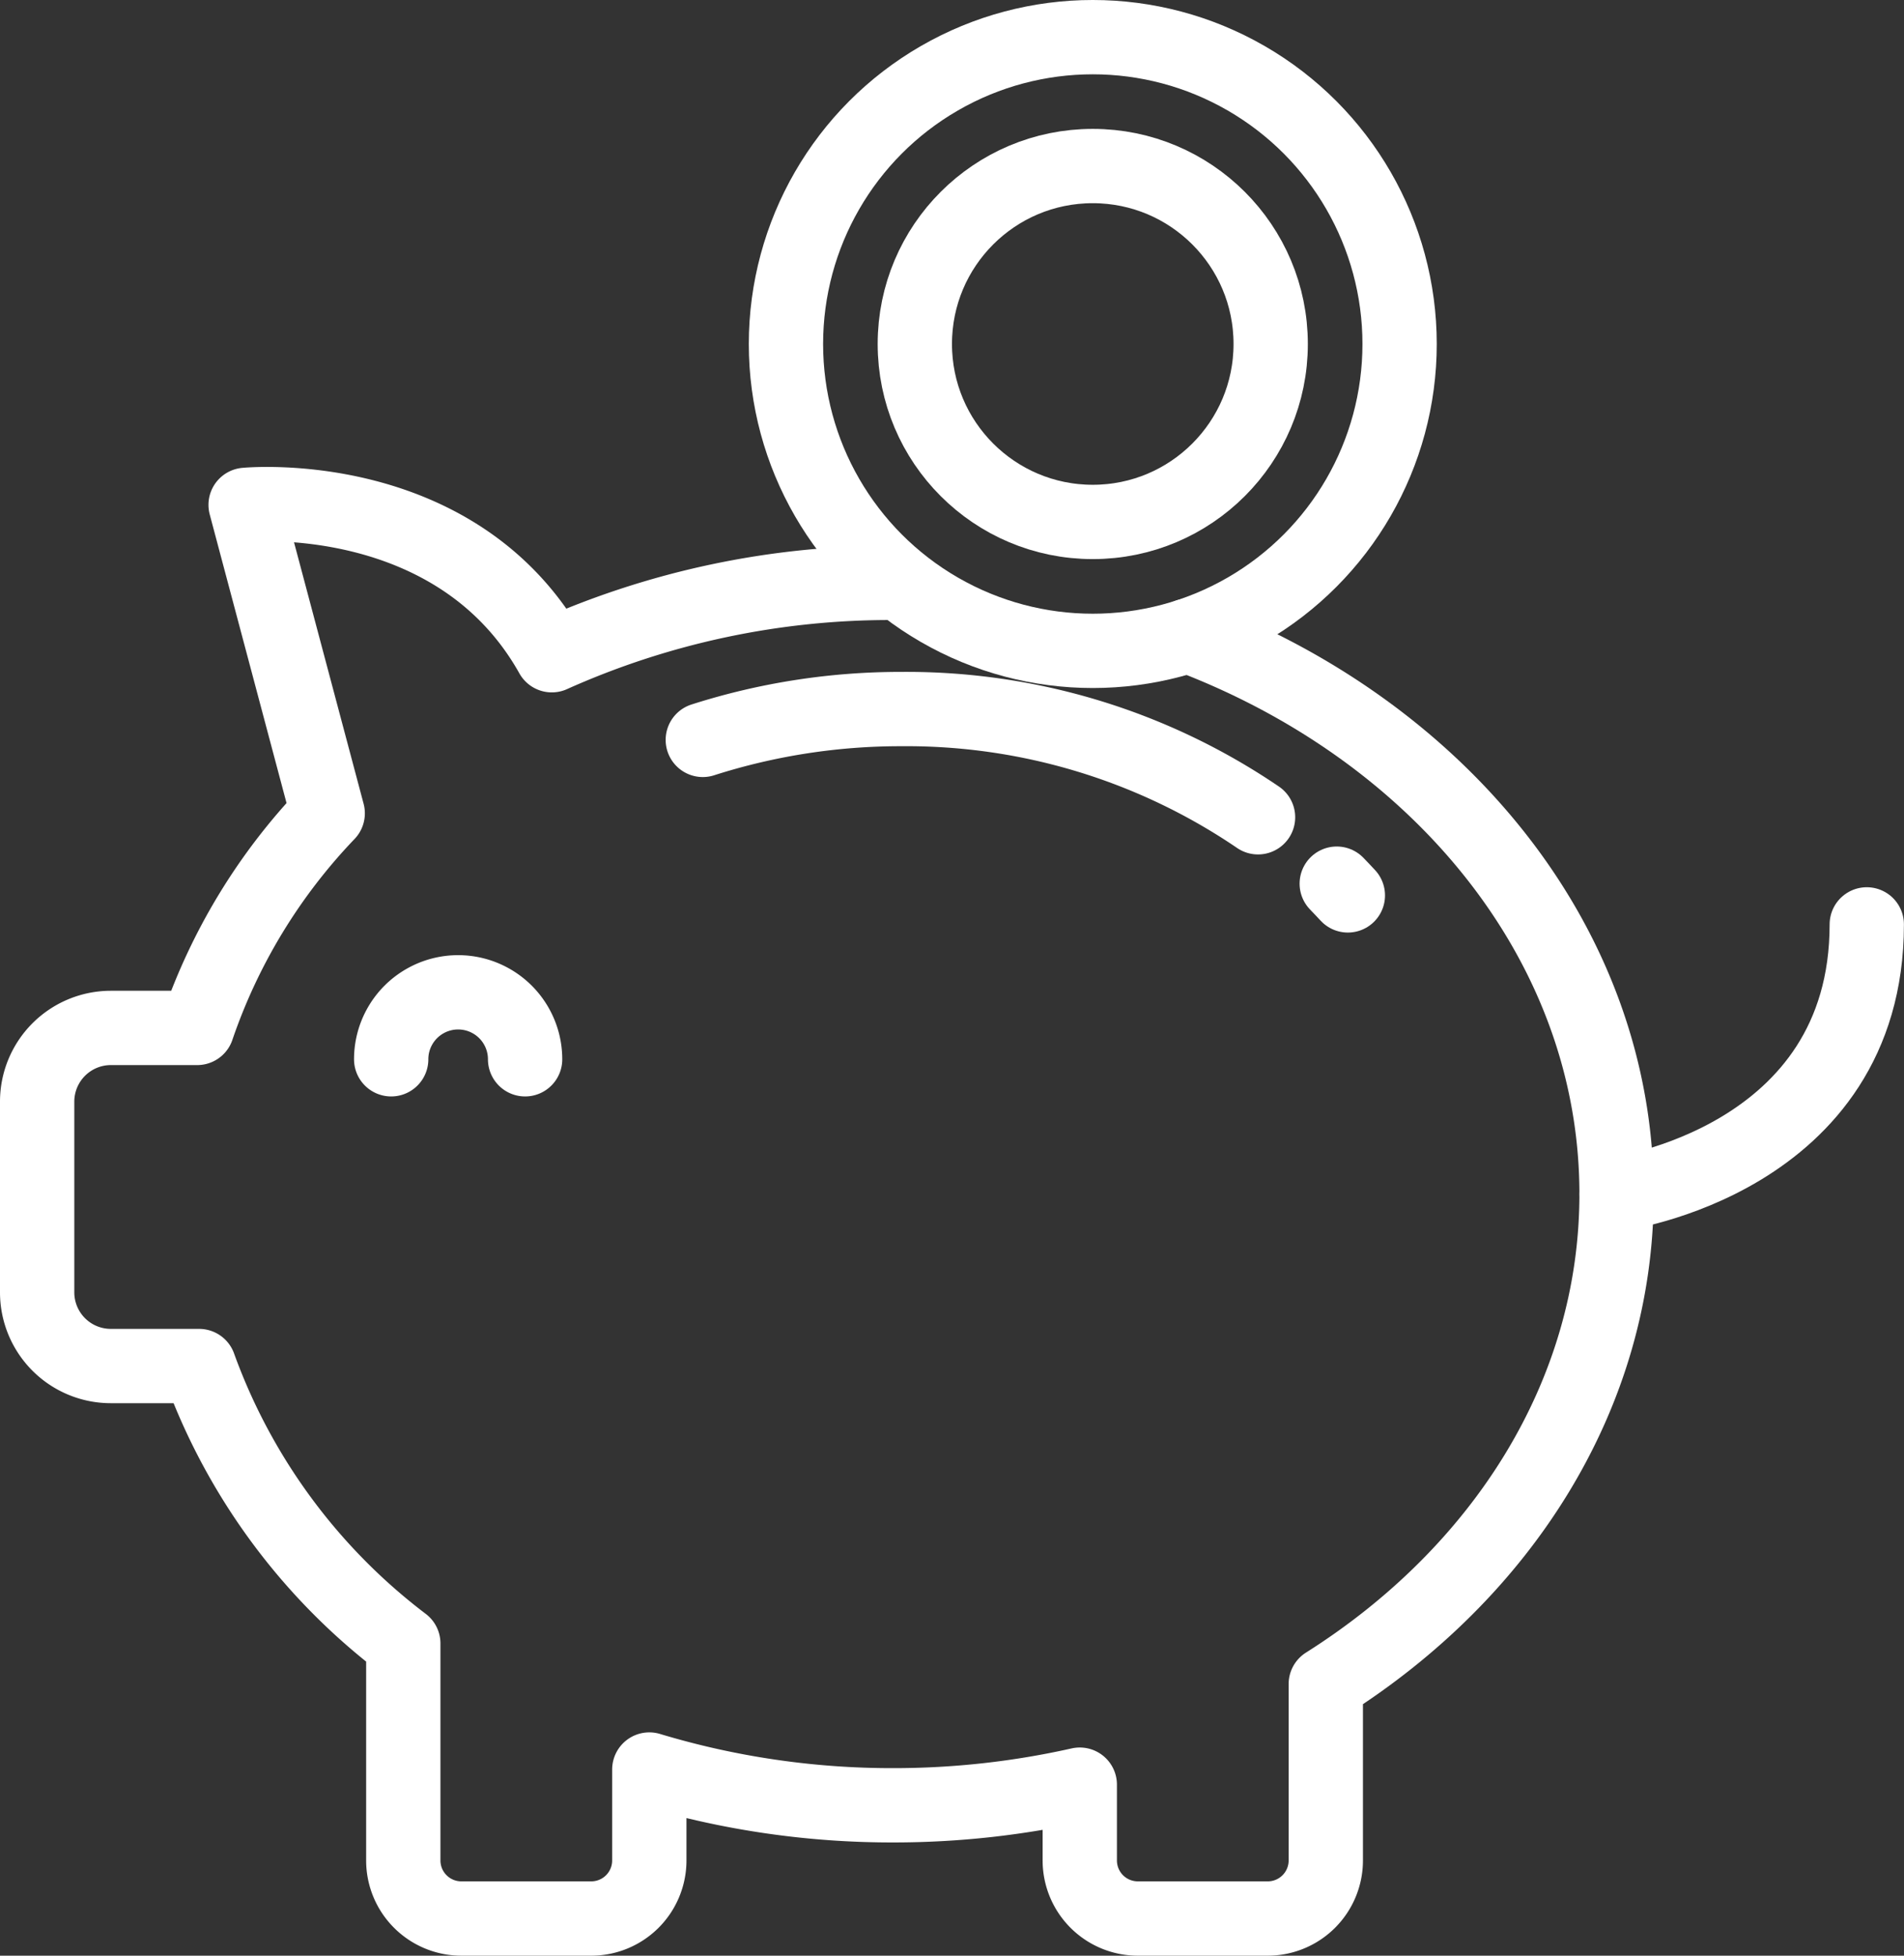
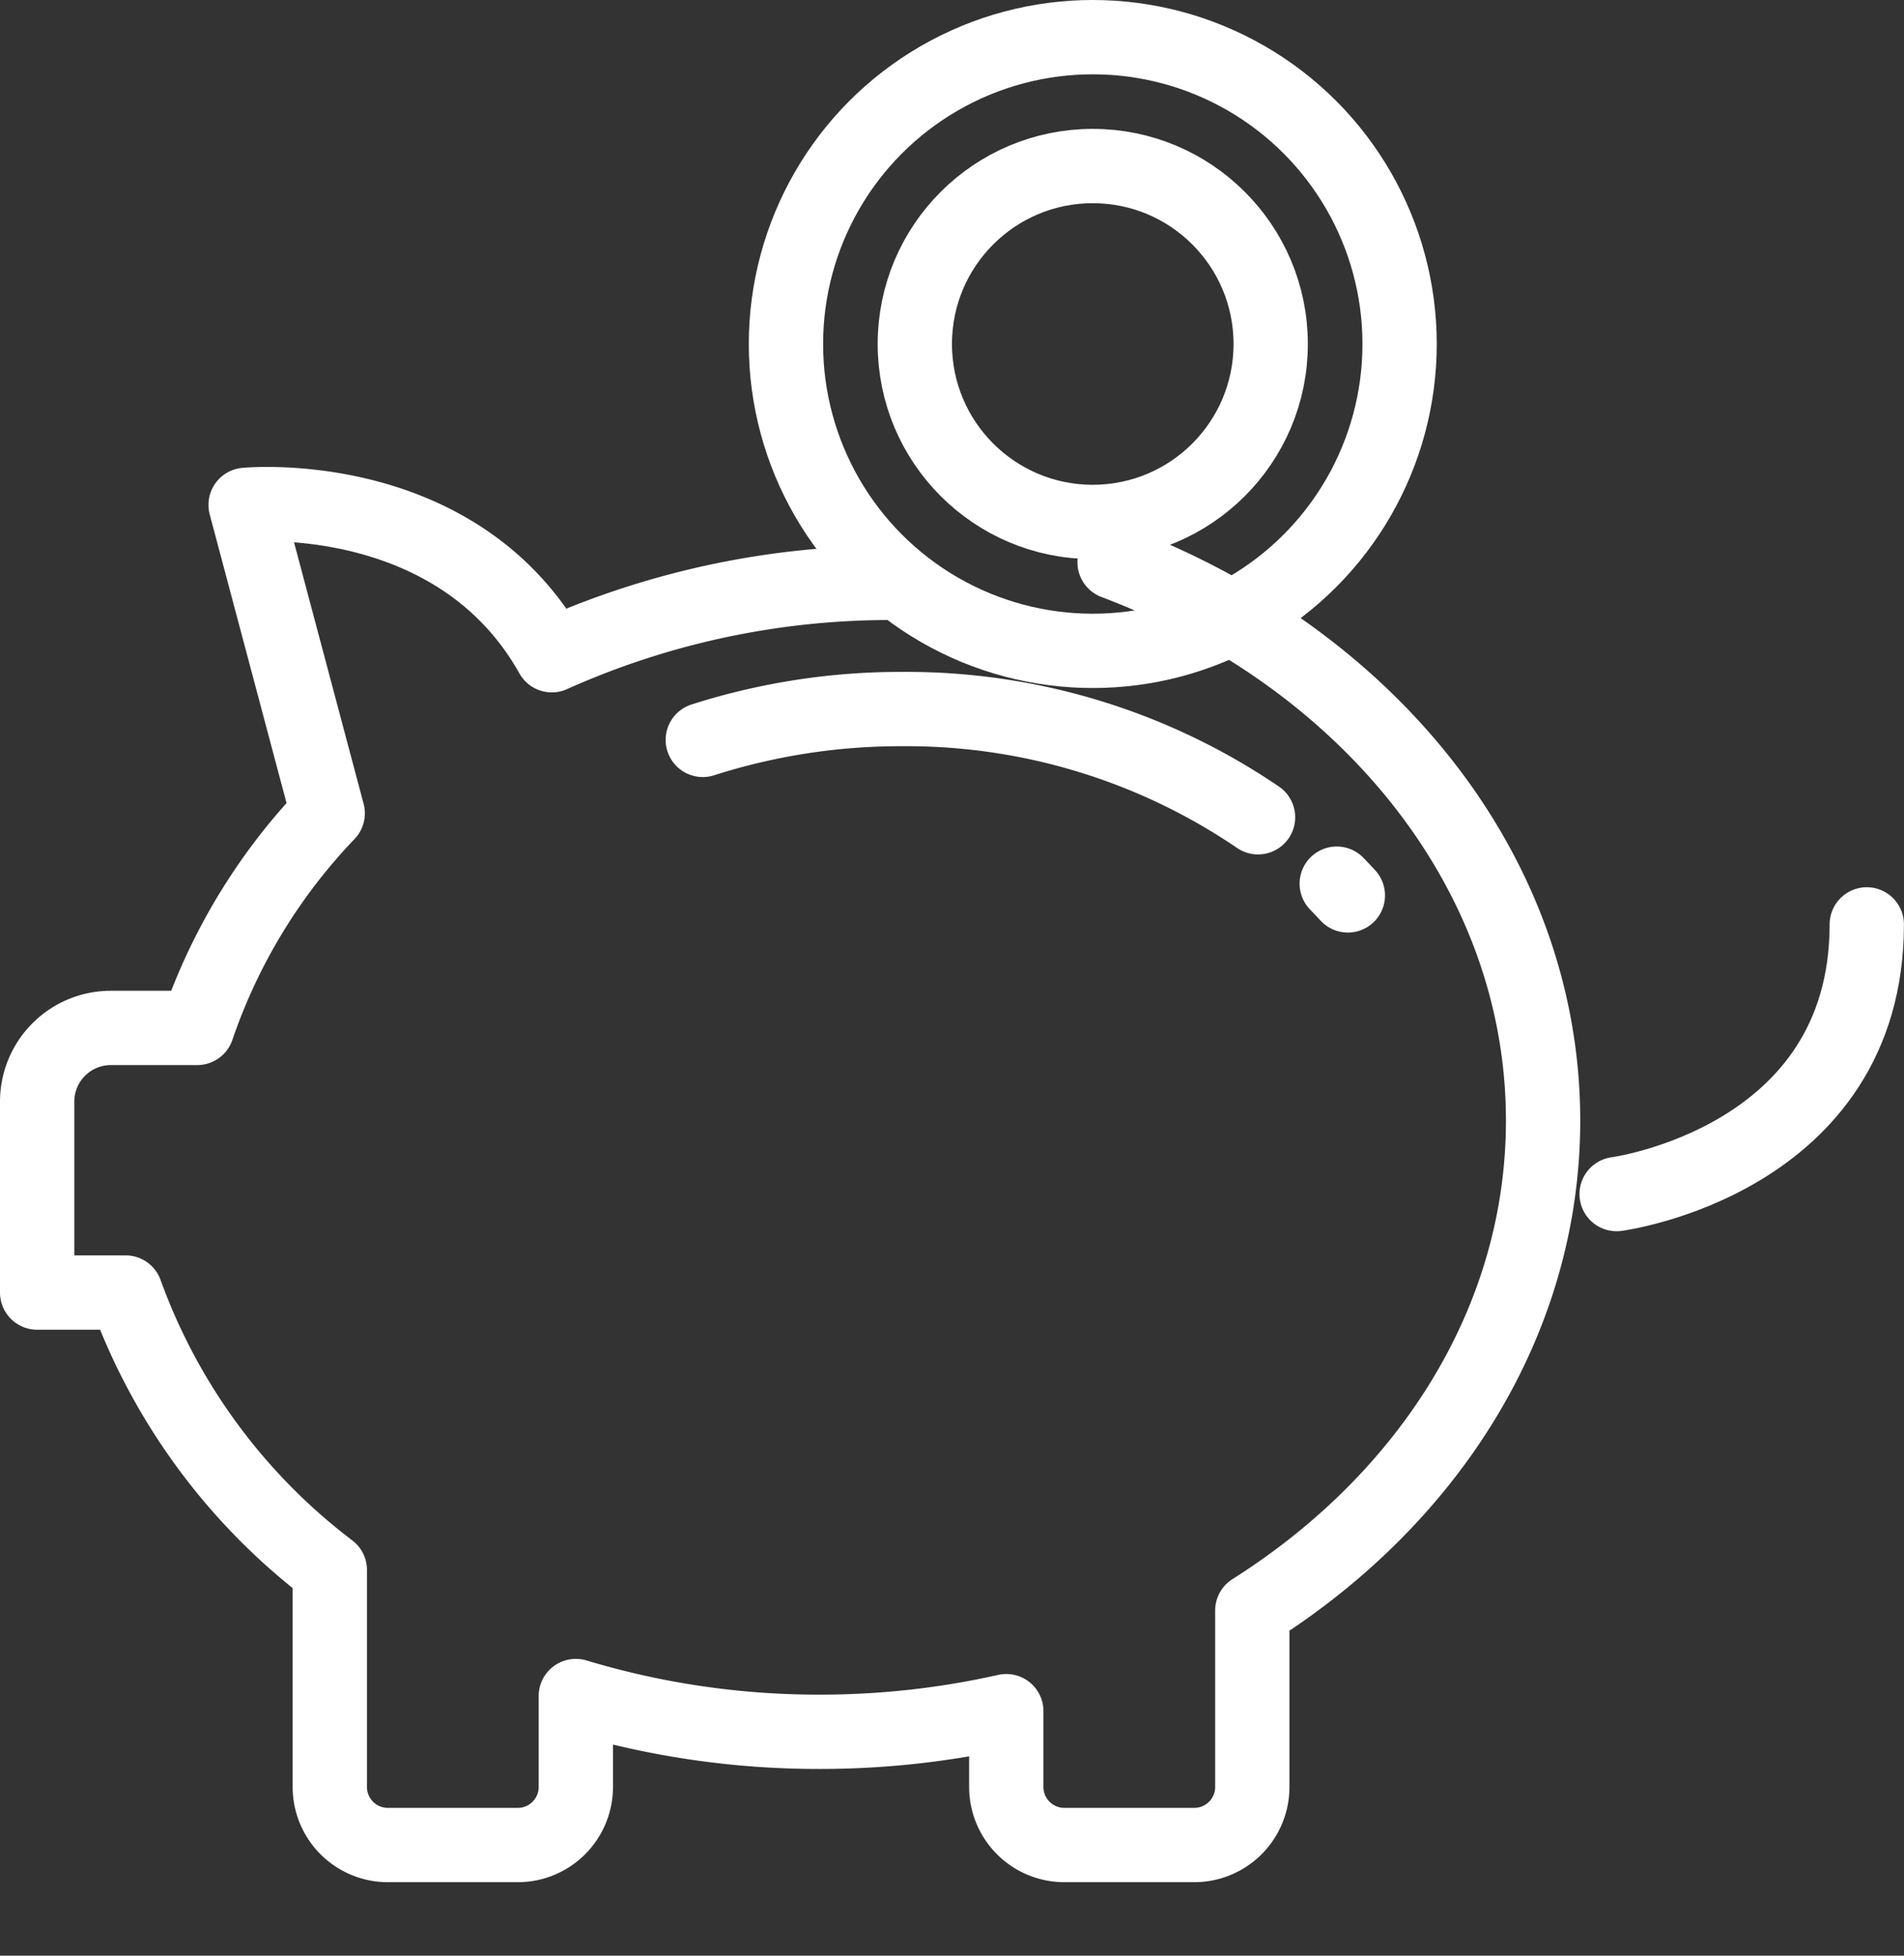
<svg xmlns="http://www.w3.org/2000/svg" width="76.874" height="78.952" viewBox="0 0 76.874 78.952">
  <rect x="0" y="0" width="76.874" height="78.952" fill="#333333" stroke="none" />
  <g id="pricing-white-icon" transform="translate(-943.29 -497.736)">
-     <path id="Path_585" data-name="Path 585" d="M979.356,521.267a33.373,33.373,0,0,0-13.787,2.921c-3.868-6.9-12.362-6.07-12.362-6.07l3.314,12.452a23.5,23.5,0,0,0-5.269,8.664h-3.495a2.977,2.977,0,0,0-2.967,2.967v7.716a2.975,2.975,0,0,0,2.967,2.967h3.572a24.508,24.508,0,0,0,8.244,11.2v8.767a2.344,2.344,0,0,0,2.337,2.337h5.259a2.344,2.344,0,0,0,2.337-2.337v-3.678a33.936,33.936,0,0,0,9.848,1.444,34.322,34.322,0,0,0,7.532-.833v3.067a2.344,2.344,0,0,0,2.336,2.337h5.26a2.344,2.344,0,0,0,2.337-2.337v-7.13c7.125-4.5,11.74-11.685,11.74-19.779,0-10.047-7.107-18.691-17.3-22.541" fill="none" stroke="#fff" stroke-linecap="round" stroke-linejoin="round" stroke-width="3" />
+     <path id="Path_585" data-name="Path 585" d="M979.356,521.267a33.373,33.373,0,0,0-13.787,2.921c-3.868-6.9-12.362-6.07-12.362-6.07l3.314,12.452a23.5,23.5,0,0,0-5.269,8.664h-3.495a2.977,2.977,0,0,0-2.967,2.967v7.716h3.572a24.508,24.508,0,0,0,8.244,11.2v8.767a2.344,2.344,0,0,0,2.337,2.337h5.259a2.344,2.344,0,0,0,2.337-2.337v-3.678a33.936,33.936,0,0,0,9.848,1.444,34.322,34.322,0,0,0,7.532-.833v3.067a2.344,2.344,0,0,0,2.336,2.337h5.26a2.344,2.344,0,0,0,2.337-2.337v-7.13c7.125-4.5,11.74-11.685,11.74-19.779,0-10.047-7.107-18.691-17.3-22.541" fill="none" stroke="#fff" stroke-linecap="round" stroke-linejoin="round" stroke-width="3" />
    <path id="Path_586" data-name="Path 586" d="M1008.561,545.942s10.1-1.335,10.1-10.888" fill="none" stroke="#fff" stroke-linecap="round" stroke-linejoin="round" stroke-width="3" />
    <g id="Group_755" data-name="Group 755">
      <circle id="Ellipse_52" data-name="Ellipse 52" cx="12.388" cy="12.388" r="12.388" transform="translate(975.023 499.236)" fill="none" stroke="#fff" stroke-linecap="round" stroke-linejoin="round" stroke-width="3" />
      <circle id="Ellipse_53" data-name="Ellipse 53" cx="7.184" cy="7.184" r="7.184" transform="translate(980.226 504.439)" fill="none" stroke="#fff" stroke-linecap="round" stroke-linejoin="round" stroke-width="3" />
    </g>
-     <path id="Path_587" data-name="Path 587" d="M959.084,540.5a2.7,2.7,0,1,1,5.407,0h0" fill="none" stroke="#fff" stroke-linecap="round" stroke-linejoin="round" stroke-width="3" />
    <path id="Path_588" data-name="Path 588" d="M994.083,530.73a25.225,25.225,0,0,0-14.387-4.369,26.2,26.2,0,0,0-8.03,1.245" fill="none" stroke="#fff" stroke-linecap="round" stroke-linejoin="round" stroke-width="3" />
    <path id="Path_589" data-name="Path 589" d="M997.71,533.884c-.147-.16-.3-.318-.449-.474" fill="none" stroke="#fff" stroke-linecap="round" stroke-linejoin="round" stroke-width="3" />
  </g>
</svg>